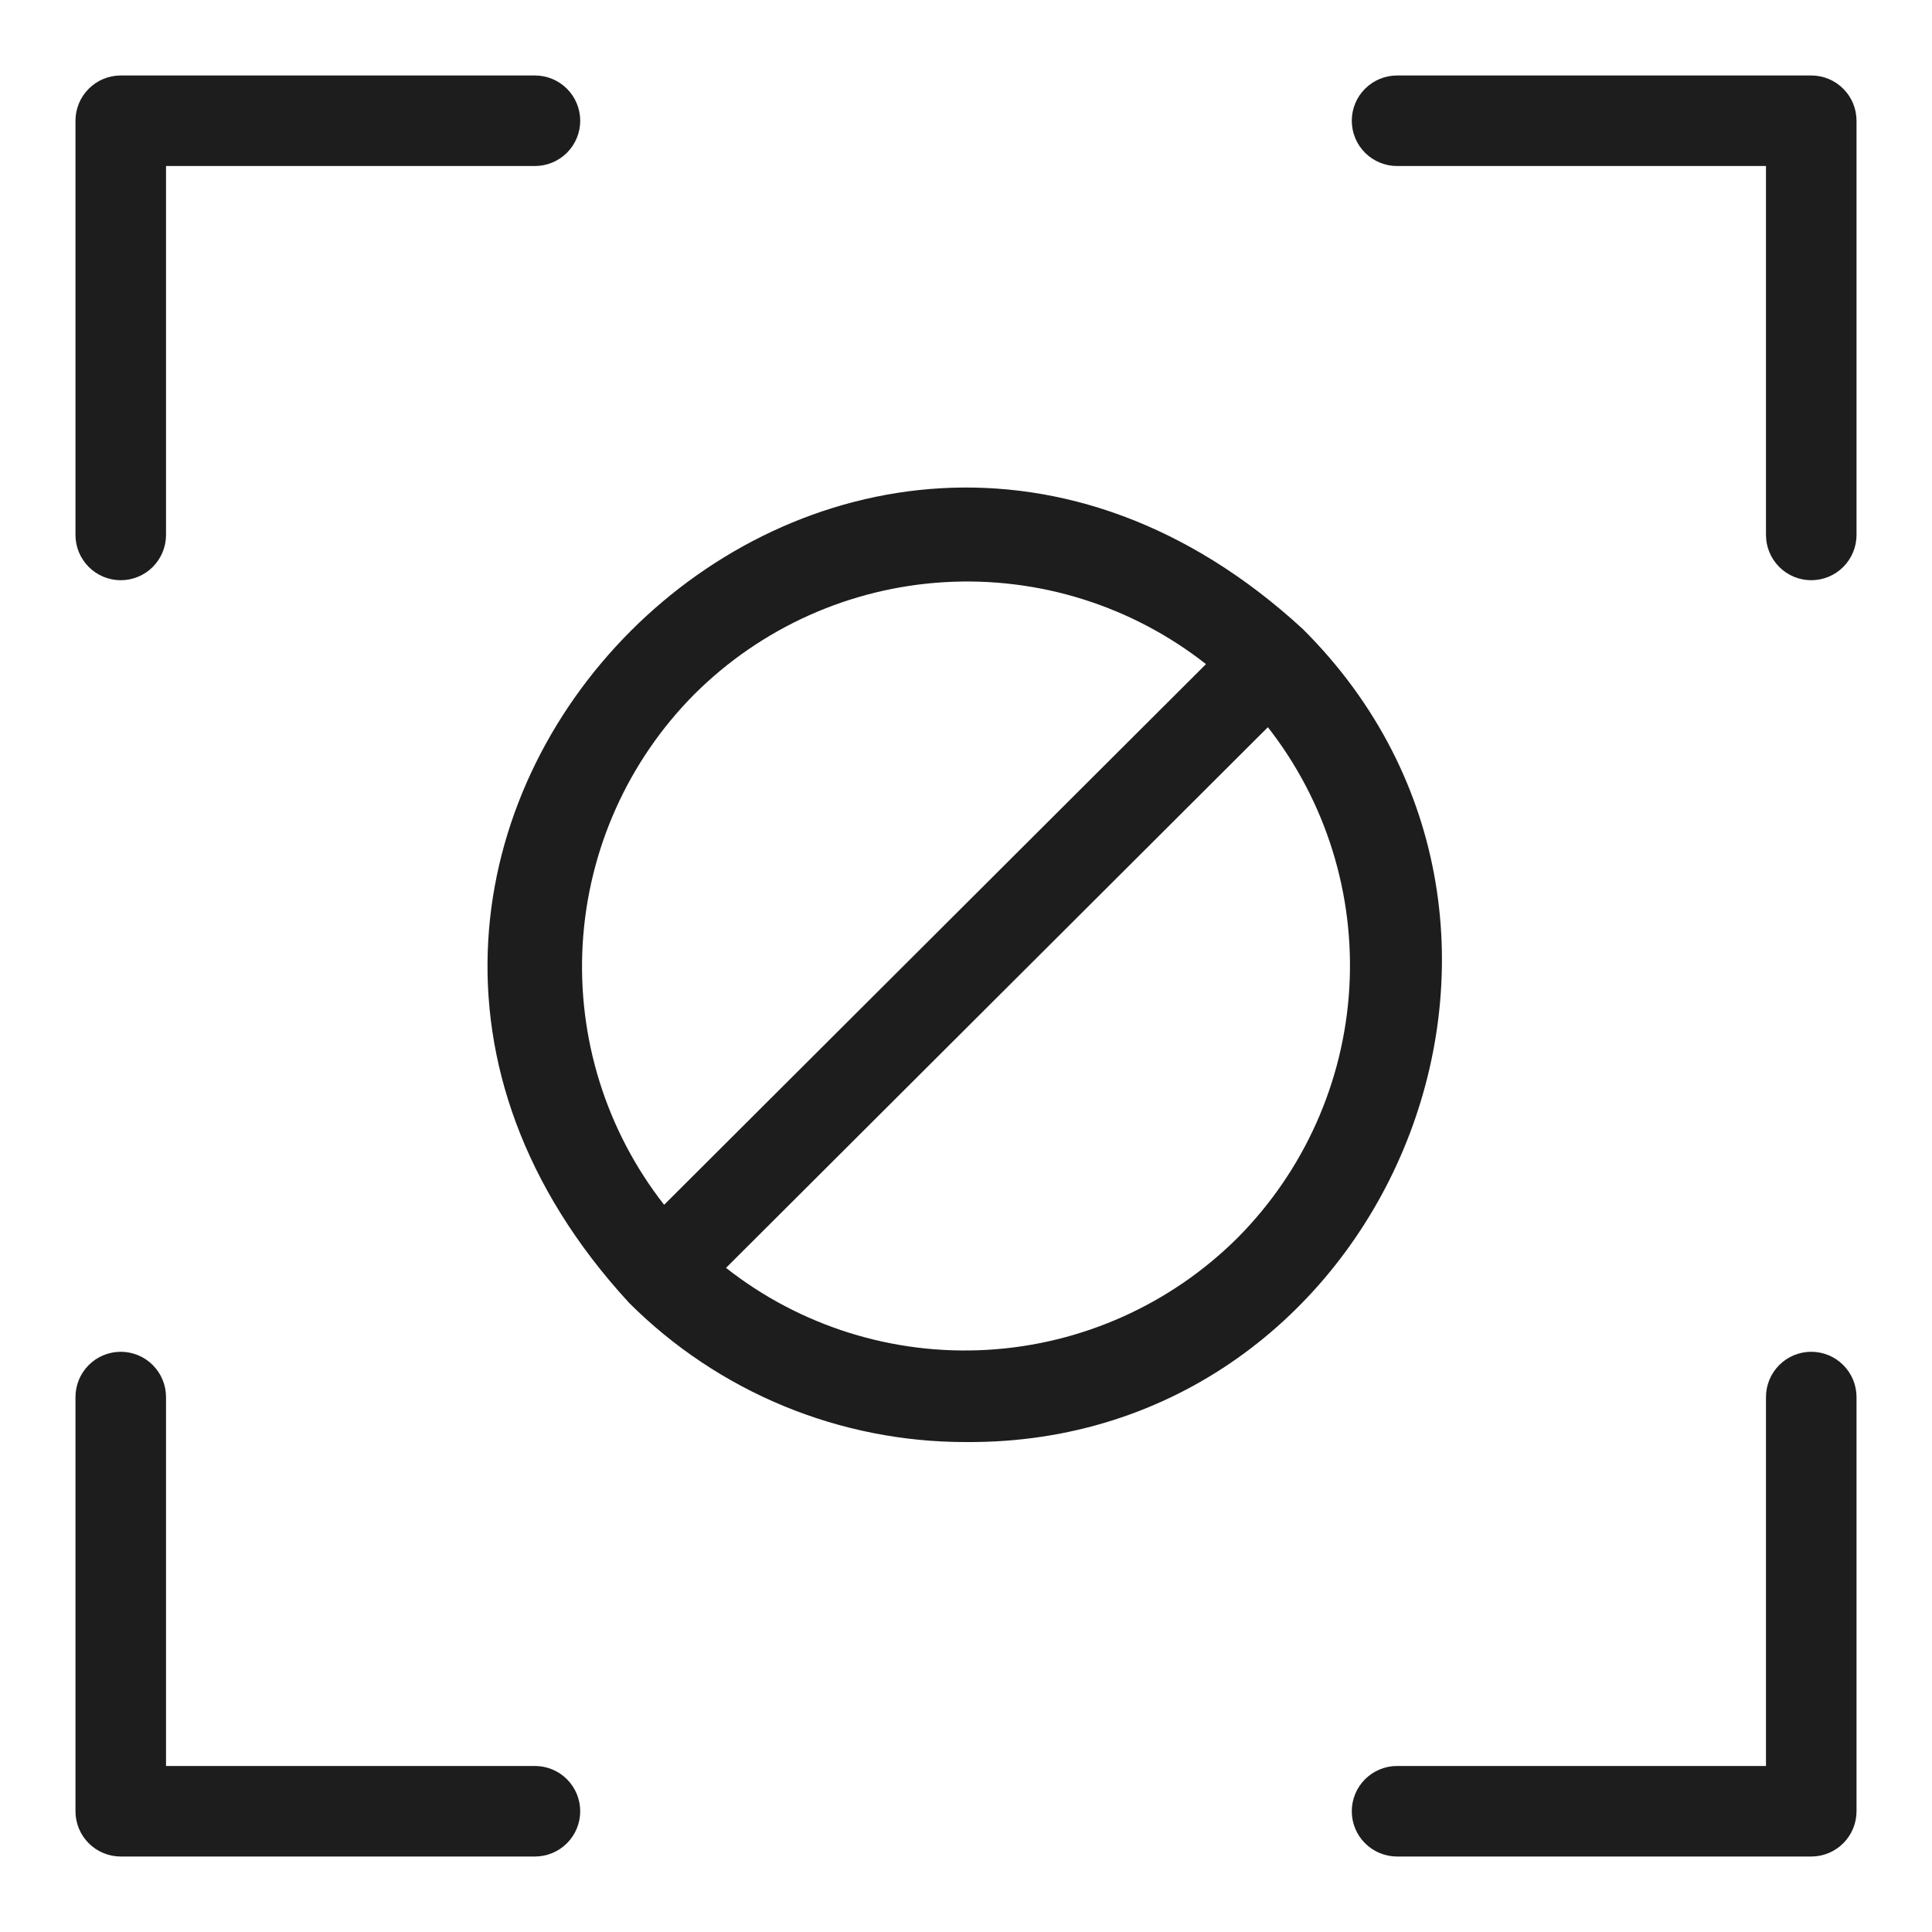
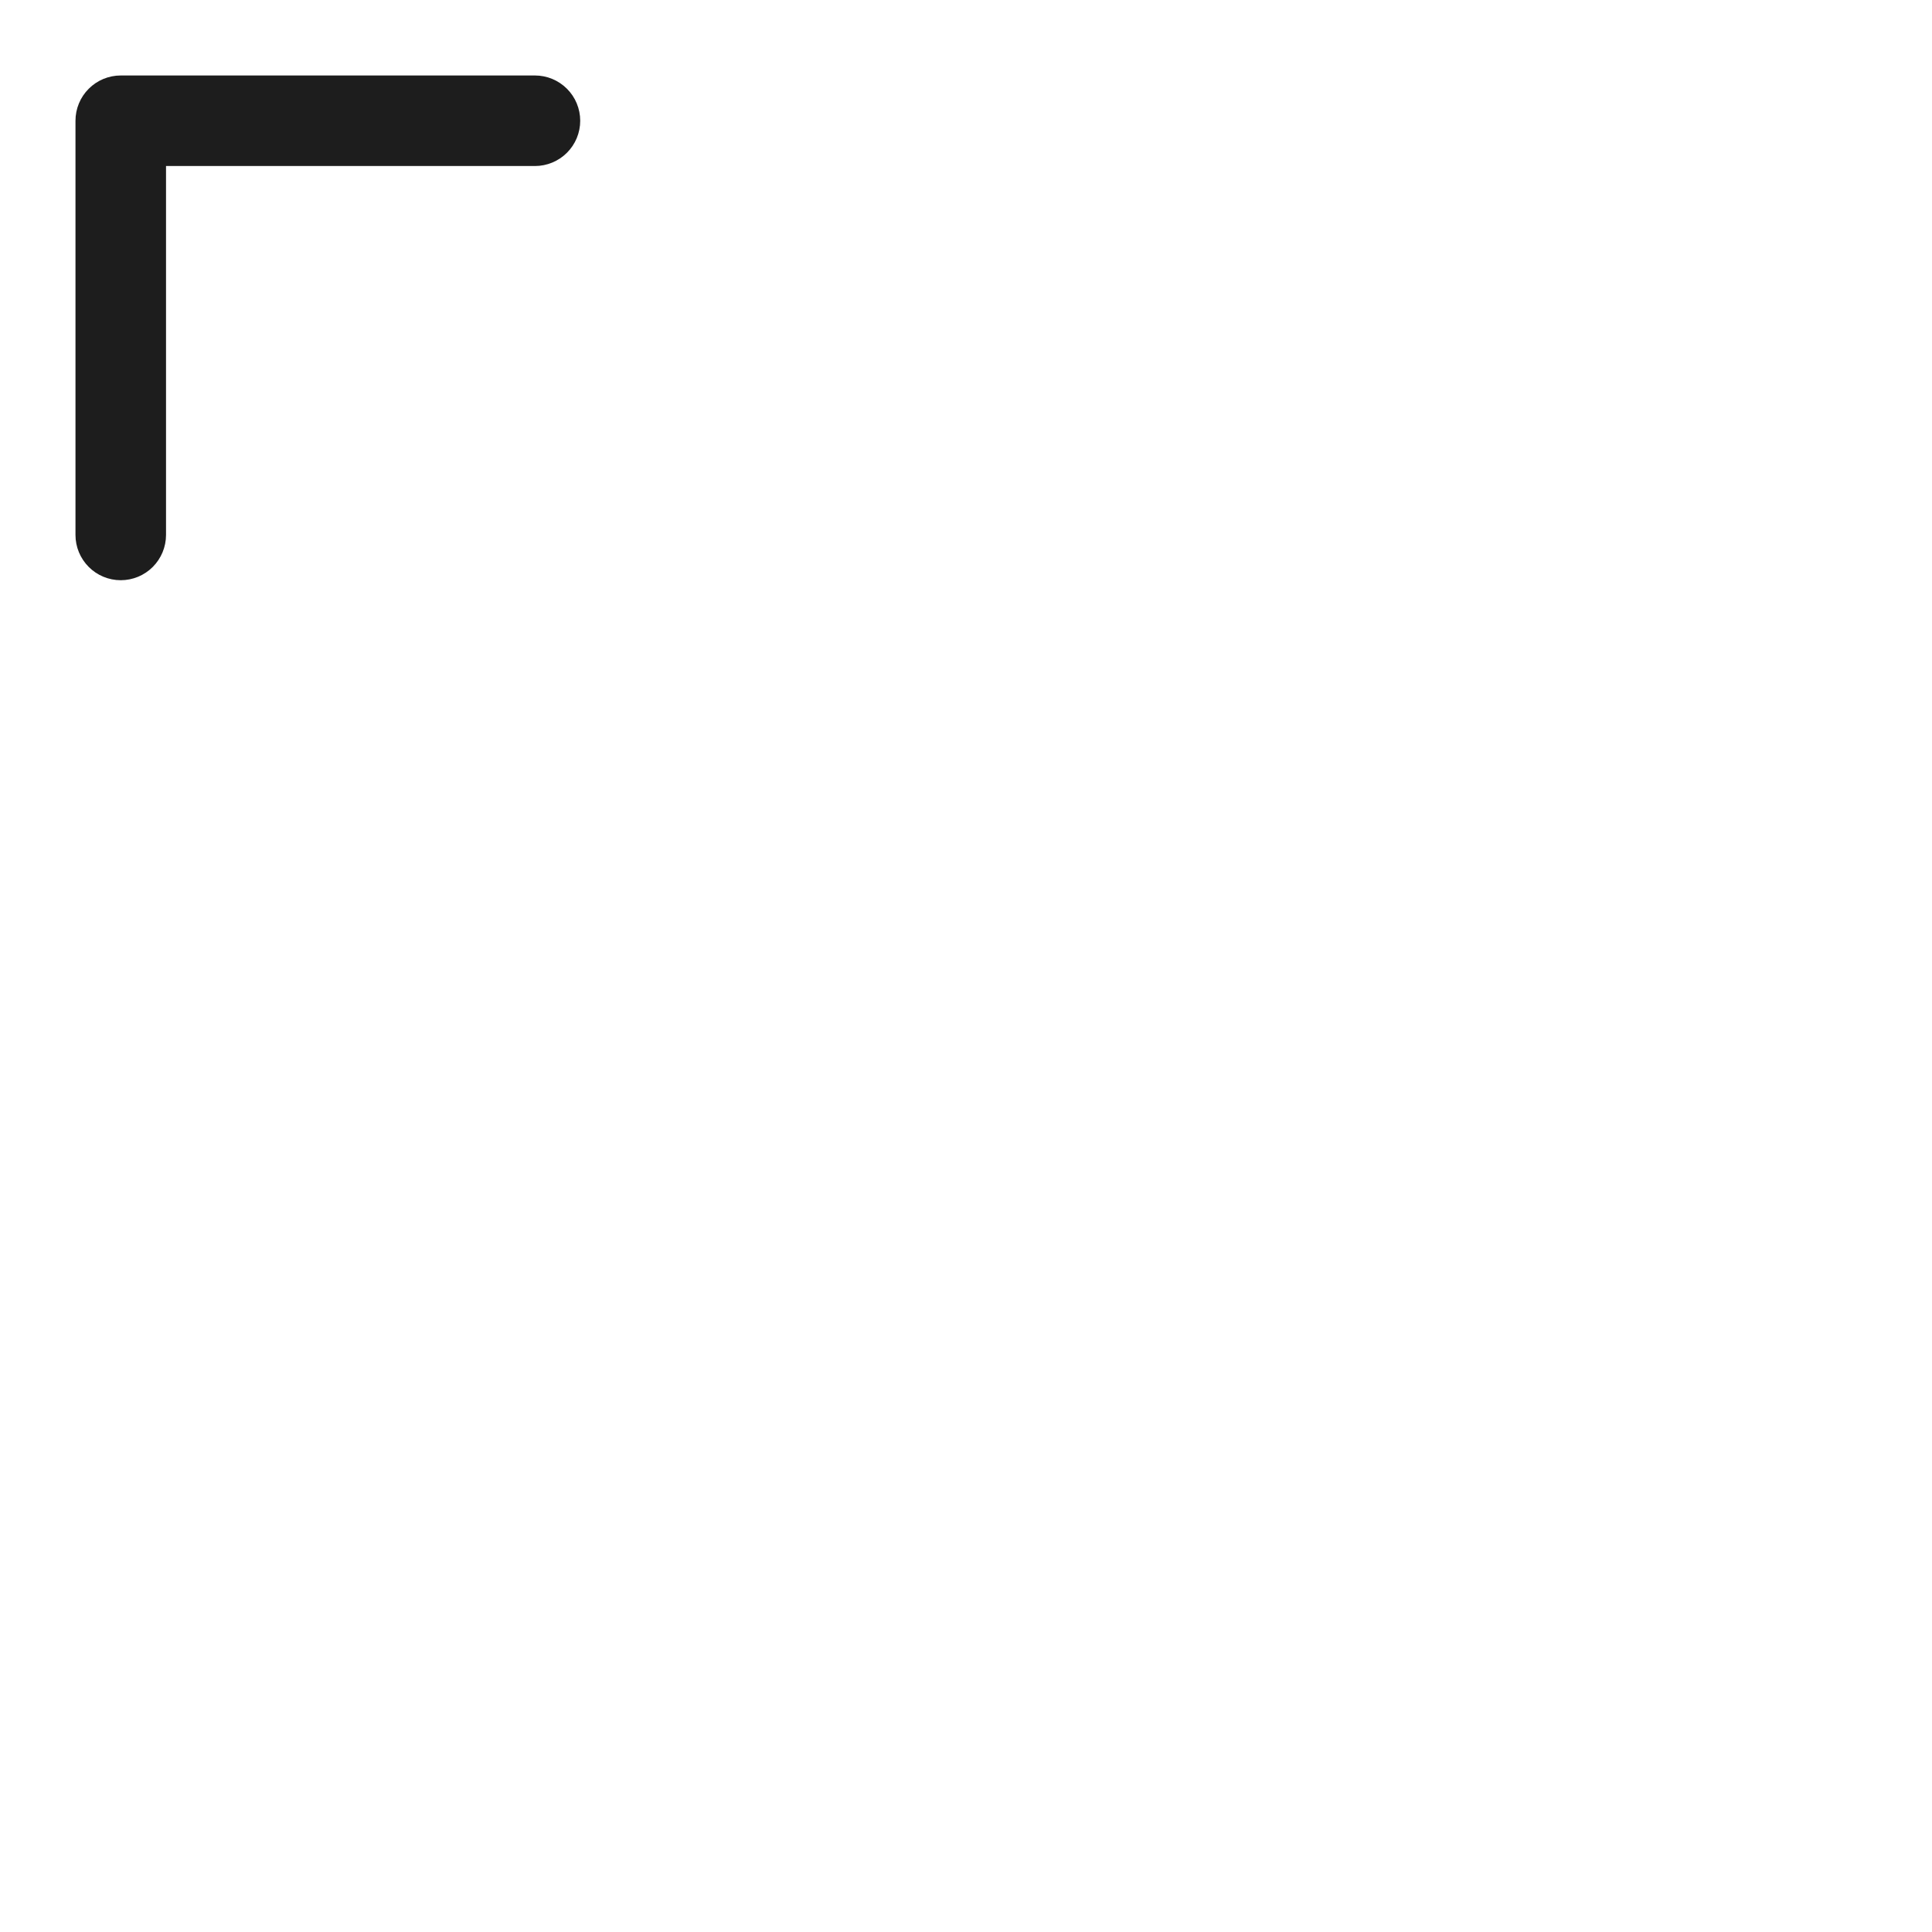
<svg xmlns="http://www.w3.org/2000/svg" width="60" height="60" viewBox="0 0 60 60" fill="none">
  <path d="M3.75 18.019C4.123 18.019 4.481 17.871 4.744 17.607C5.008 17.343 5.156 16.985 5.156 16.613V5.156H16.613C16.985 5.156 17.343 5.008 17.607 4.744C17.871 4.481 18.019 4.123 18.019 3.75C18.019 3.377 17.871 3.019 17.607 2.756C17.343 2.492 16.985 2.344 16.613 2.344H3.75C3.377 2.344 3.019 2.492 2.756 2.756C2.492 3.019 2.344 3.377 2.344 3.75V16.613C2.344 16.985 2.492 17.343 2.756 17.607C3.019 17.871 3.377 18.019 3.75 18.019Z" fill="#1D1D1D" />
-   <path d="M56.25 41.981C55.877 41.981 55.519 42.129 55.256 42.393C54.992 42.657 54.844 43.014 54.844 43.388V54.844H43.388C43.015 54.844 42.657 54.992 42.393 55.256C42.129 55.519 41.981 55.877 41.981 56.25C41.981 56.623 42.129 56.981 42.393 57.244C42.657 57.508 43.015 57.656 43.388 57.656H56.25C56.623 57.656 56.981 57.508 57.244 57.244C57.508 56.981 57.656 56.623 57.656 56.25V43.388C57.656 43.014 57.508 42.657 57.244 42.393C56.981 42.129 56.623 41.981 56.25 41.981Z" fill="#1D1D1D" />
-   <path d="M16.613 54.844H5.156V43.388C5.156 43.014 5.008 42.657 4.744 42.393C4.481 42.129 4.123 41.981 3.75 41.981C3.377 41.981 3.019 42.129 2.756 42.393C2.492 42.657 2.344 43.014 2.344 43.388V56.25C2.344 56.623 2.492 56.981 2.756 57.244C3.019 57.508 3.377 57.656 3.75 57.656H16.613C16.985 57.656 17.343 57.508 17.607 57.244C17.871 56.981 18.019 56.623 18.019 56.25C18.019 55.877 17.871 55.519 17.607 55.256C17.343 54.992 16.985 54.844 16.613 54.844Z" fill="#1D1D1D" />
-   <path d="M56.25 2.344H43.388C43.015 2.344 42.657 2.492 42.393 2.756C42.129 3.019 41.981 3.377 41.981 3.75C41.981 4.123 42.129 4.481 42.393 4.744C42.657 5.008 43.015 5.156 43.388 5.156H54.844V16.613C54.844 16.985 54.992 17.343 55.256 17.607C55.519 17.871 55.877 18.019 56.25 18.019C56.623 18.019 56.981 17.871 57.244 17.607C57.508 17.343 57.656 16.985 57.656 16.613V3.75C57.656 3.377 57.508 3.019 57.244 2.756C56.981 2.492 56.623 2.344 56.25 2.344Z" fill="#1D1D1D" />
-   <path d="M40.462 19.537C26.006 6.234 6.234 26.015 19.538 40.462C20.912 41.835 22.543 42.923 24.338 43.665C26.134 44.407 28.058 44.787 30 44.784C42.994 44.878 49.772 28.809 40.462 19.537ZM21.562 21.562C23.639 19.491 26.402 18.252 29.33 18.08C32.258 17.907 35.147 18.812 37.453 20.625L20.625 37.416C18.823 35.113 17.924 32.231 18.096 29.312C18.269 26.392 19.501 23.637 21.562 21.562ZM38.438 38.437C36.361 40.508 33.598 41.748 30.67 41.92C27.742 42.093 24.852 41.188 22.547 39.375L39.375 22.584C41.177 24.887 42.076 27.769 41.904 30.688C41.731 33.607 40.498 36.363 38.438 38.437Z" fill="#1D1D1D" />
</svg>